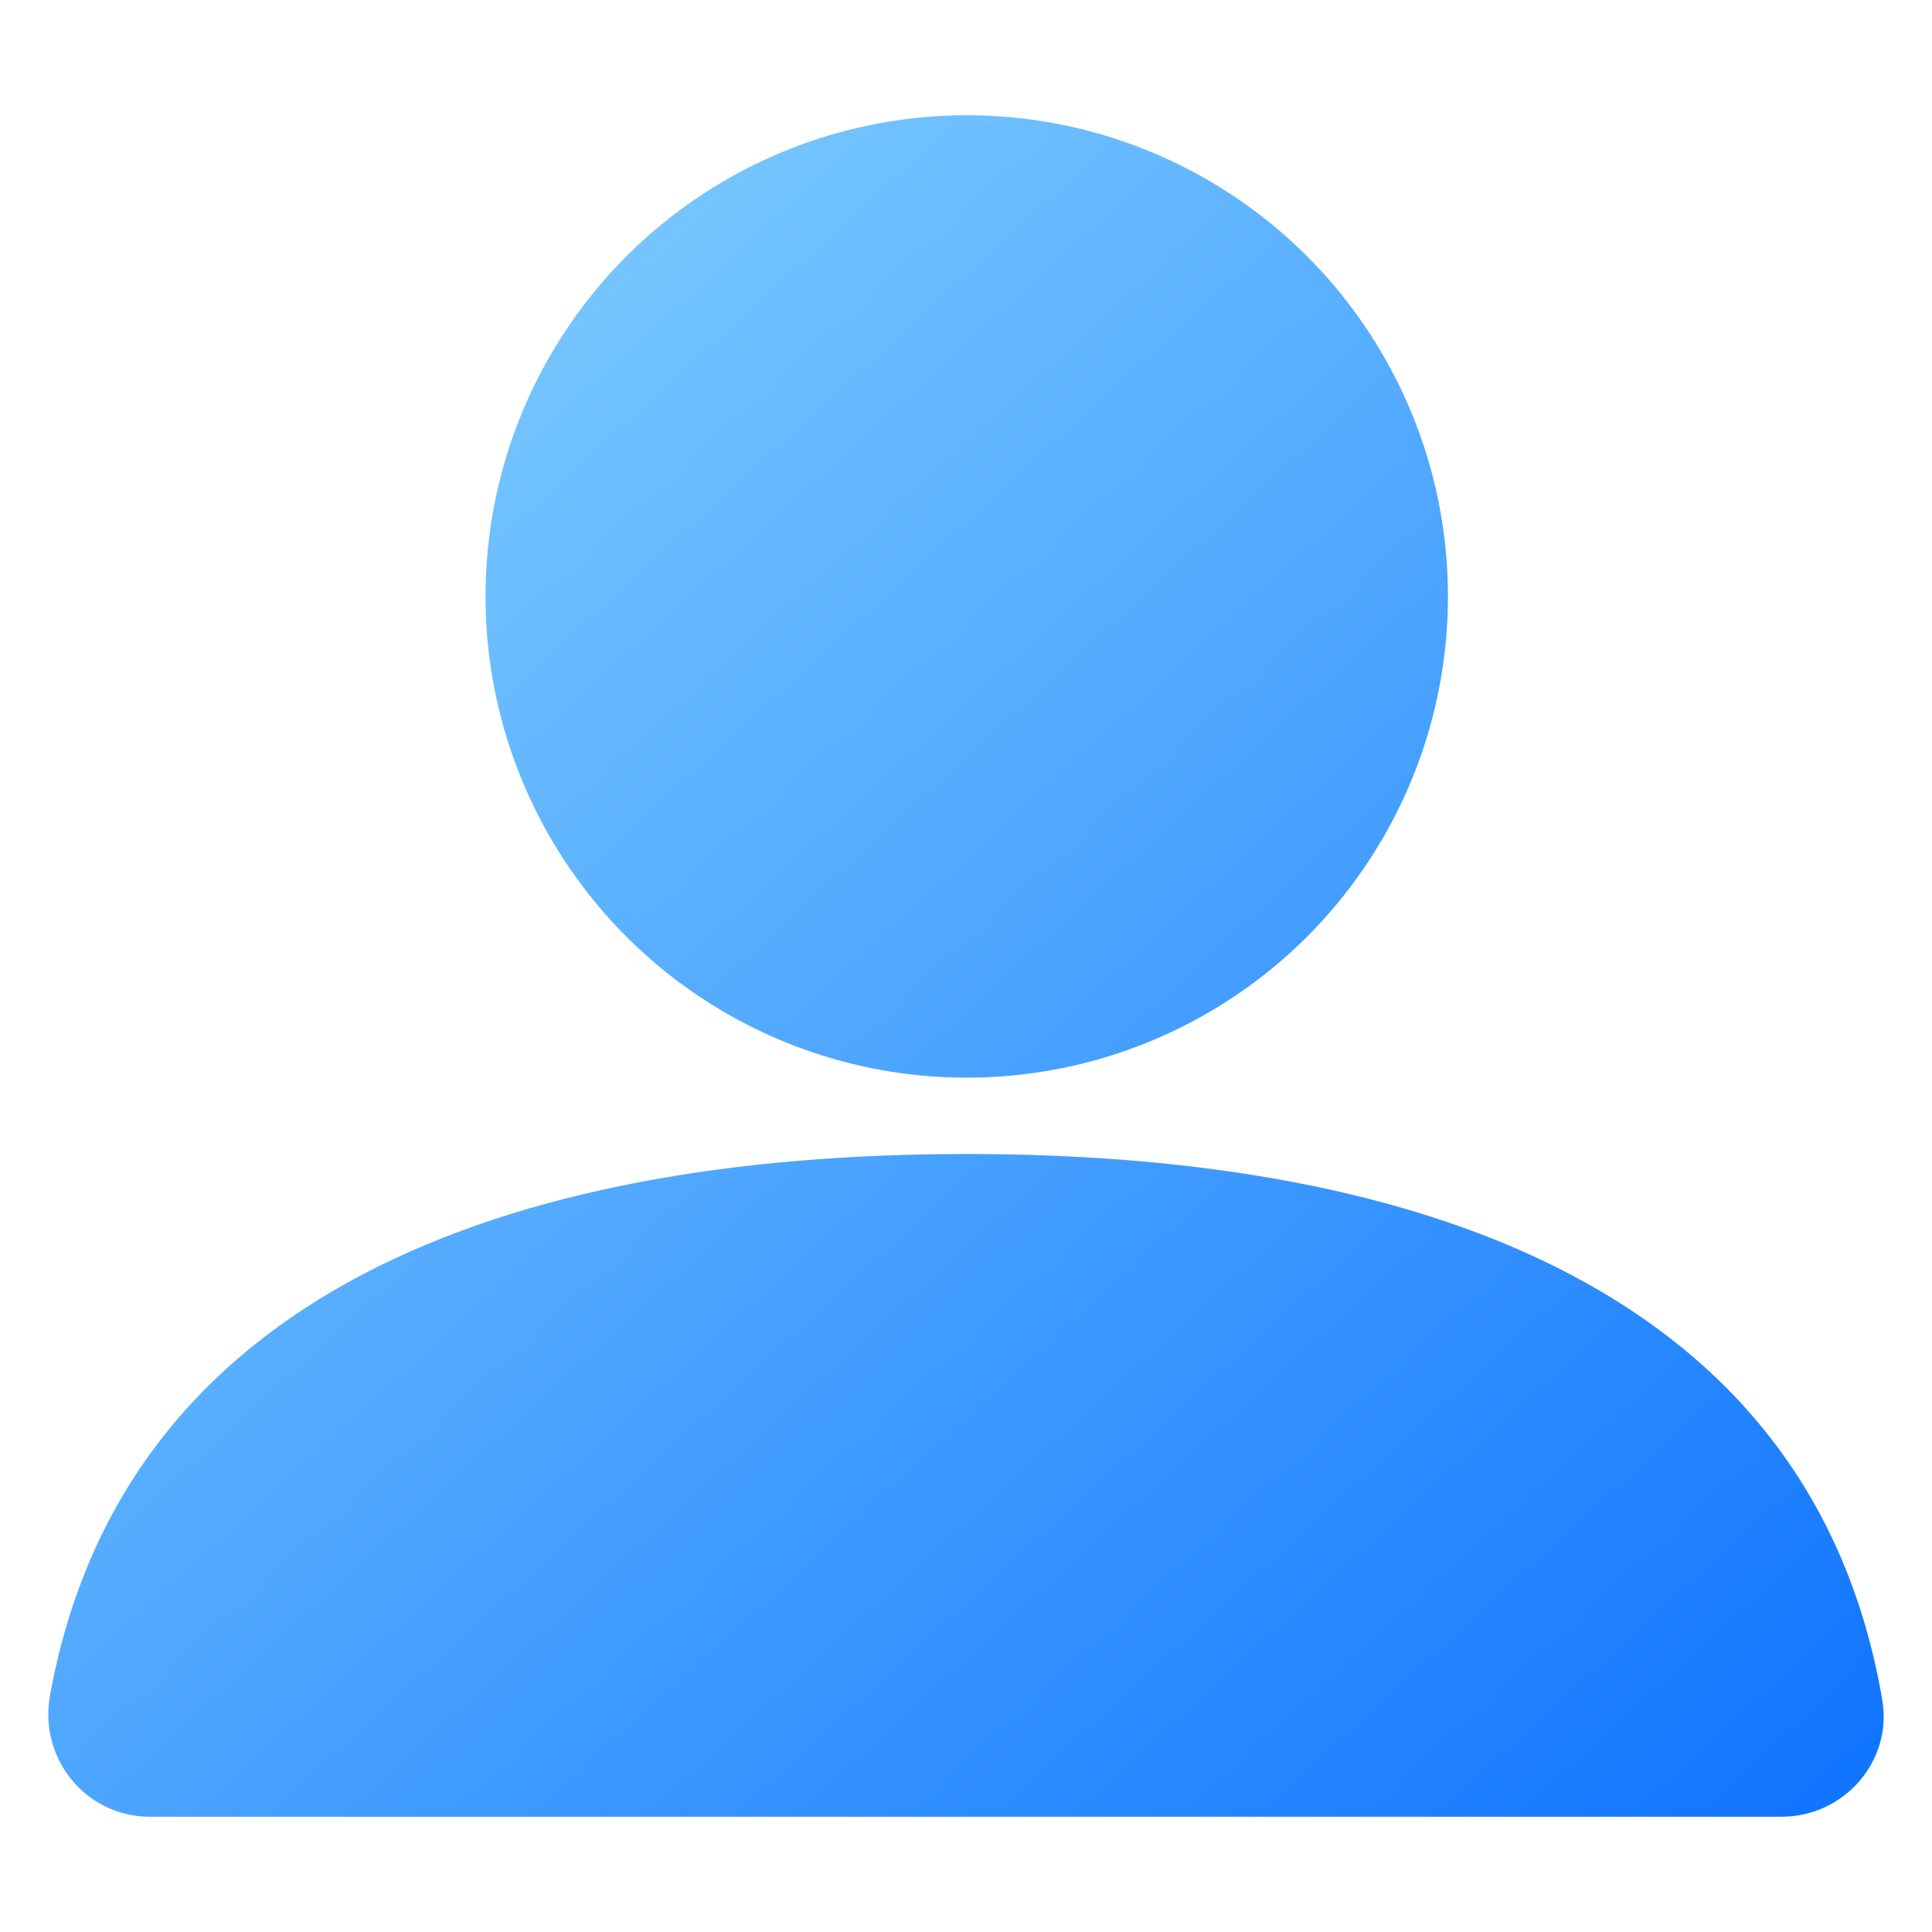
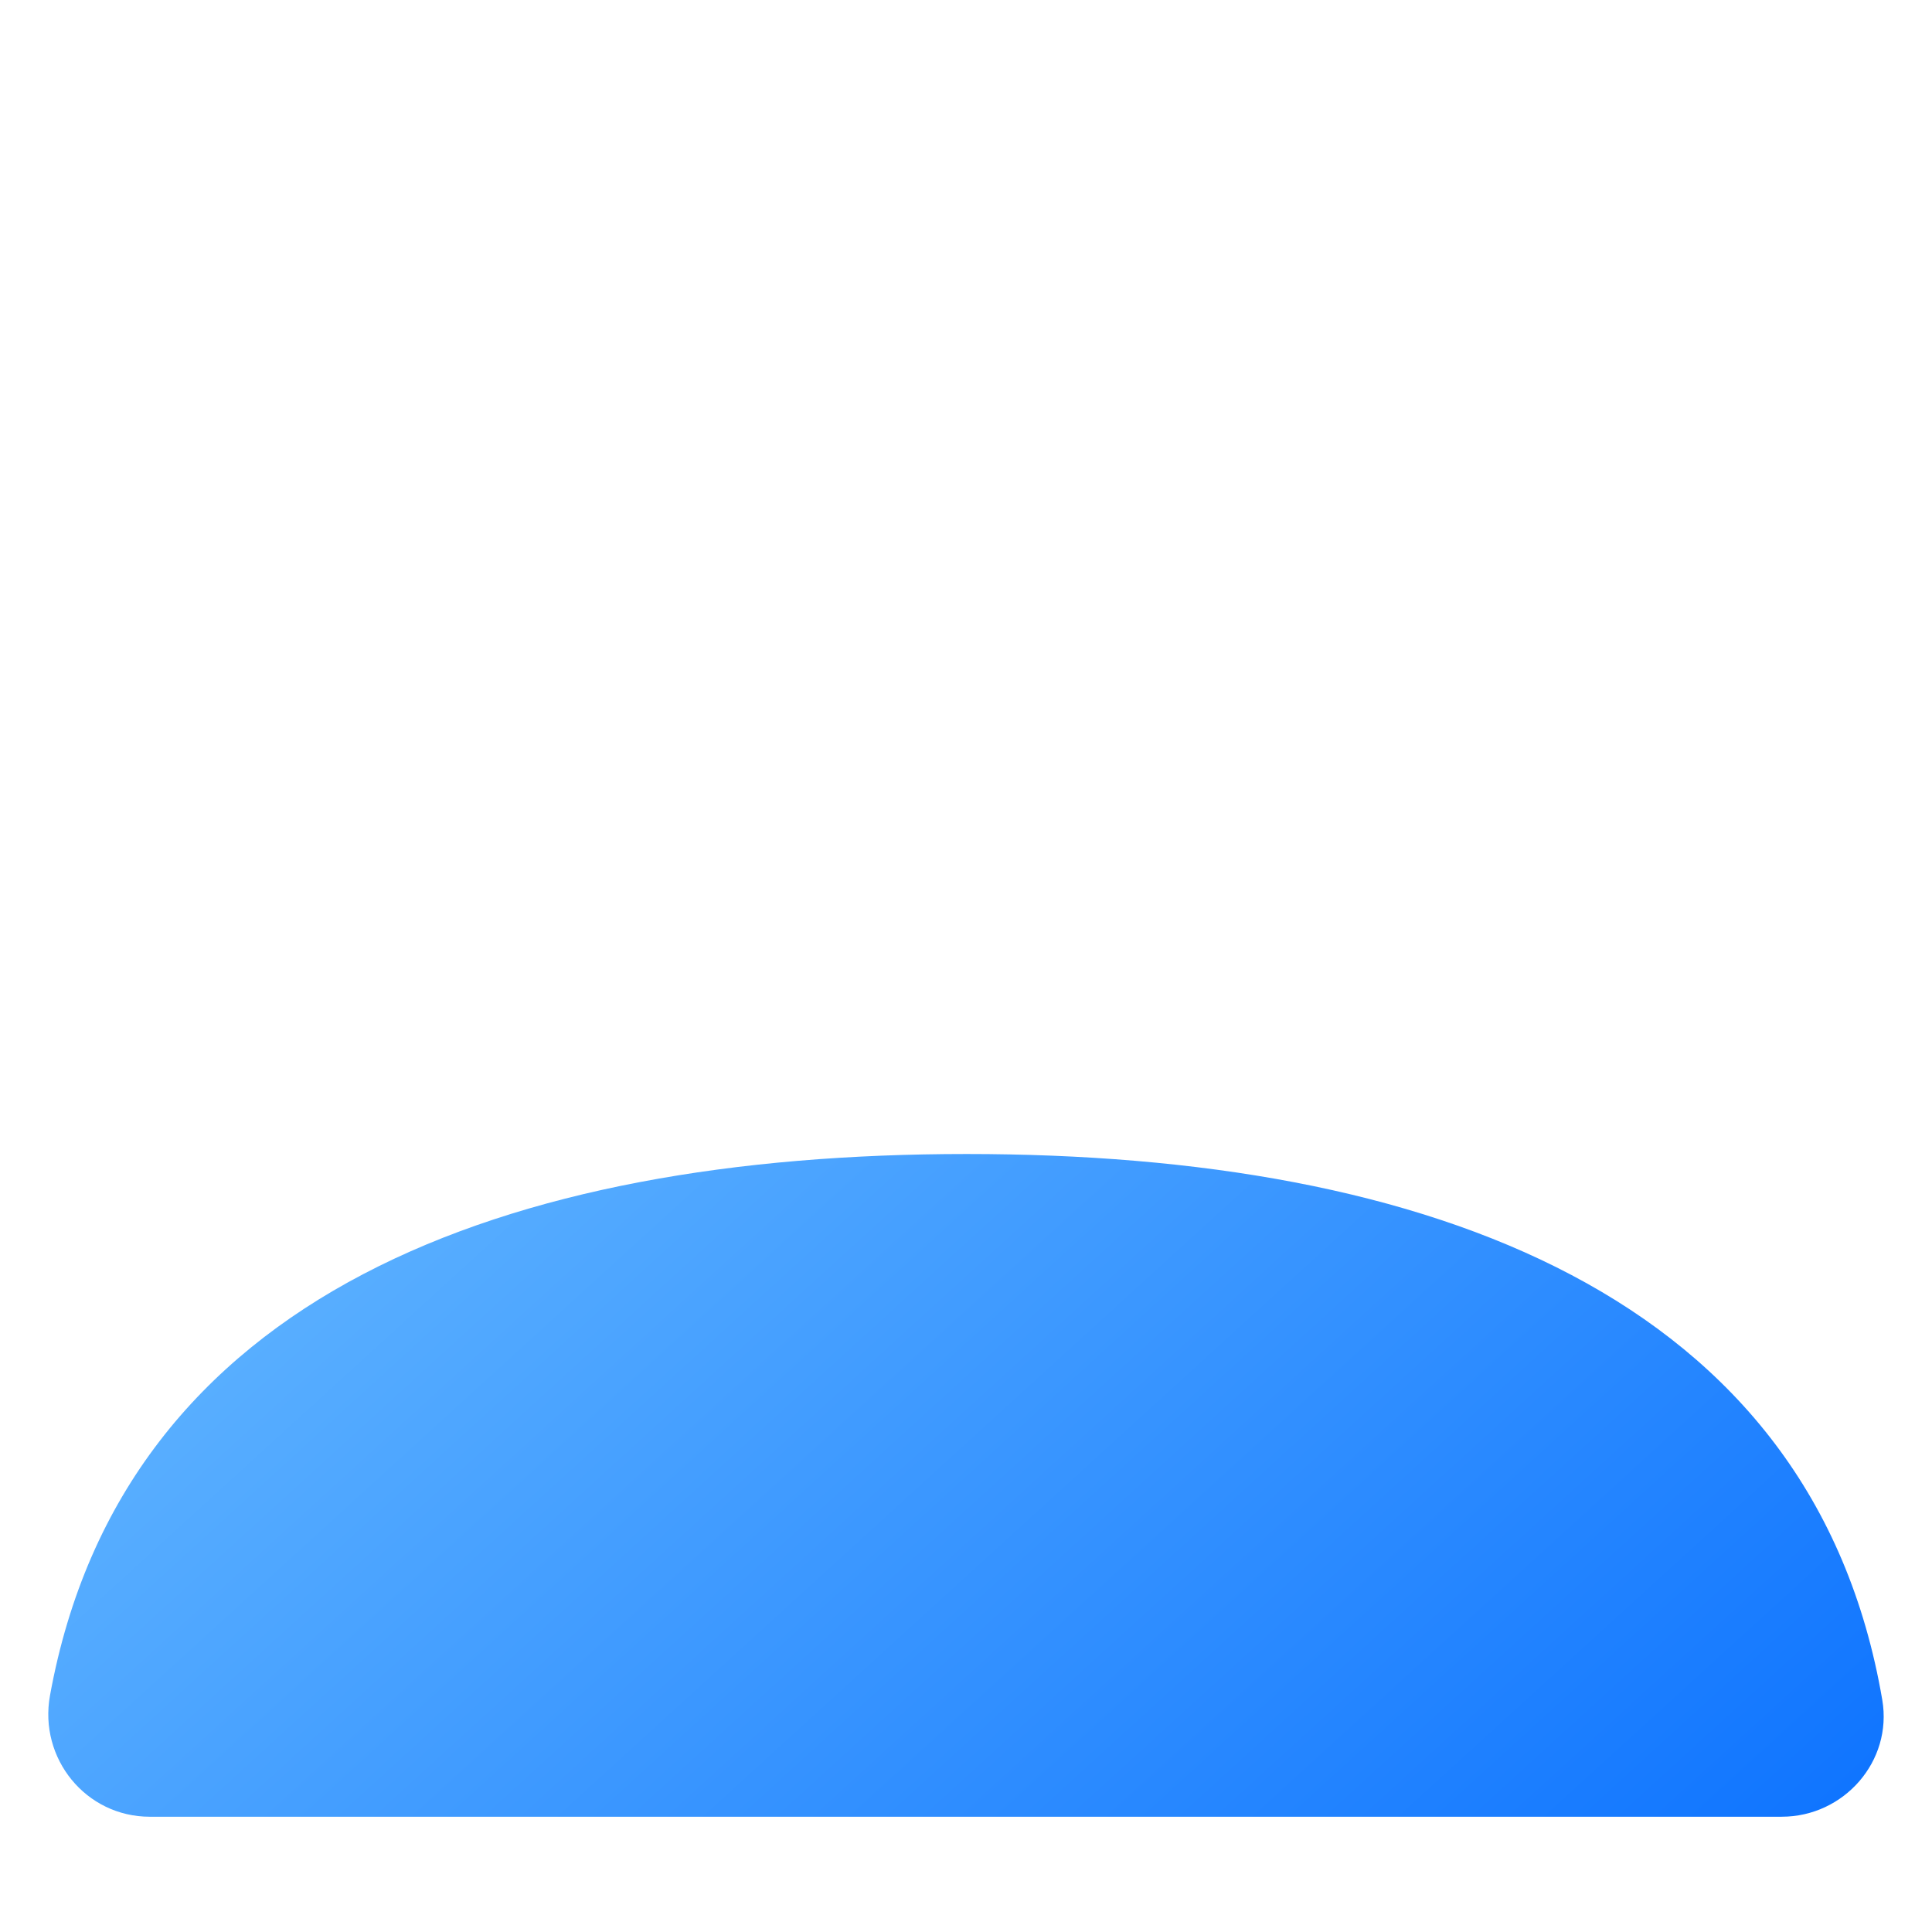
<svg xmlns="http://www.w3.org/2000/svg" xmlns:xlink="http://www.w3.org/1999/xlink" id="Layer_1" viewBox="0 0 100 100">
  <linearGradient id="lg1">
    <stop offset="0" stop-color="#97e0ff" />
    <stop offset="1" stop-color="#1075ff" />
  </linearGradient>
  <linearGradient id="SVGID_1_" gradientUnits="userSpaceOnUse" x1="9.493" x2="101.51" xlink:href="#lg1" y1="-13.56" y2="87.28" />
  <linearGradient id="SVGID_00000117660450743544967070000010266099267374804669_" gradientUnits="userSpaceOnUse" x1="-17.858" x2="74.159" xlink:href="#lg1" y1="11.398" y2="112.238" />
-   <circle cx="50.038" cy="30.873" fill="url(#SVGID_1_)" r="24.907" />
-   <path d="m92.223 94.034h-84.468c-3.313 0-5.76-3.018-5.167-6.278 3.783-20.793 23.647-28.025 47.444-28.025 23.893 0 43.816 7.293 47.394 28.255.542 3.173-1.984 6.047-5.203 6.047z" fill="url(#SVGID_00000117660450743544967070000010266099267374804669_)" />
+   <path d="m92.223 94.034h-84.468c-3.313 0-5.76-3.018-5.167-6.278 3.783-20.793 23.647-28.025 47.444-28.025 23.893 0 43.816 7.293 47.394 28.255.542 3.173-1.984 6.047-5.203 6.047" fill="url(#SVGID_00000117660450743544967070000010266099267374804669_)" />
</svg>